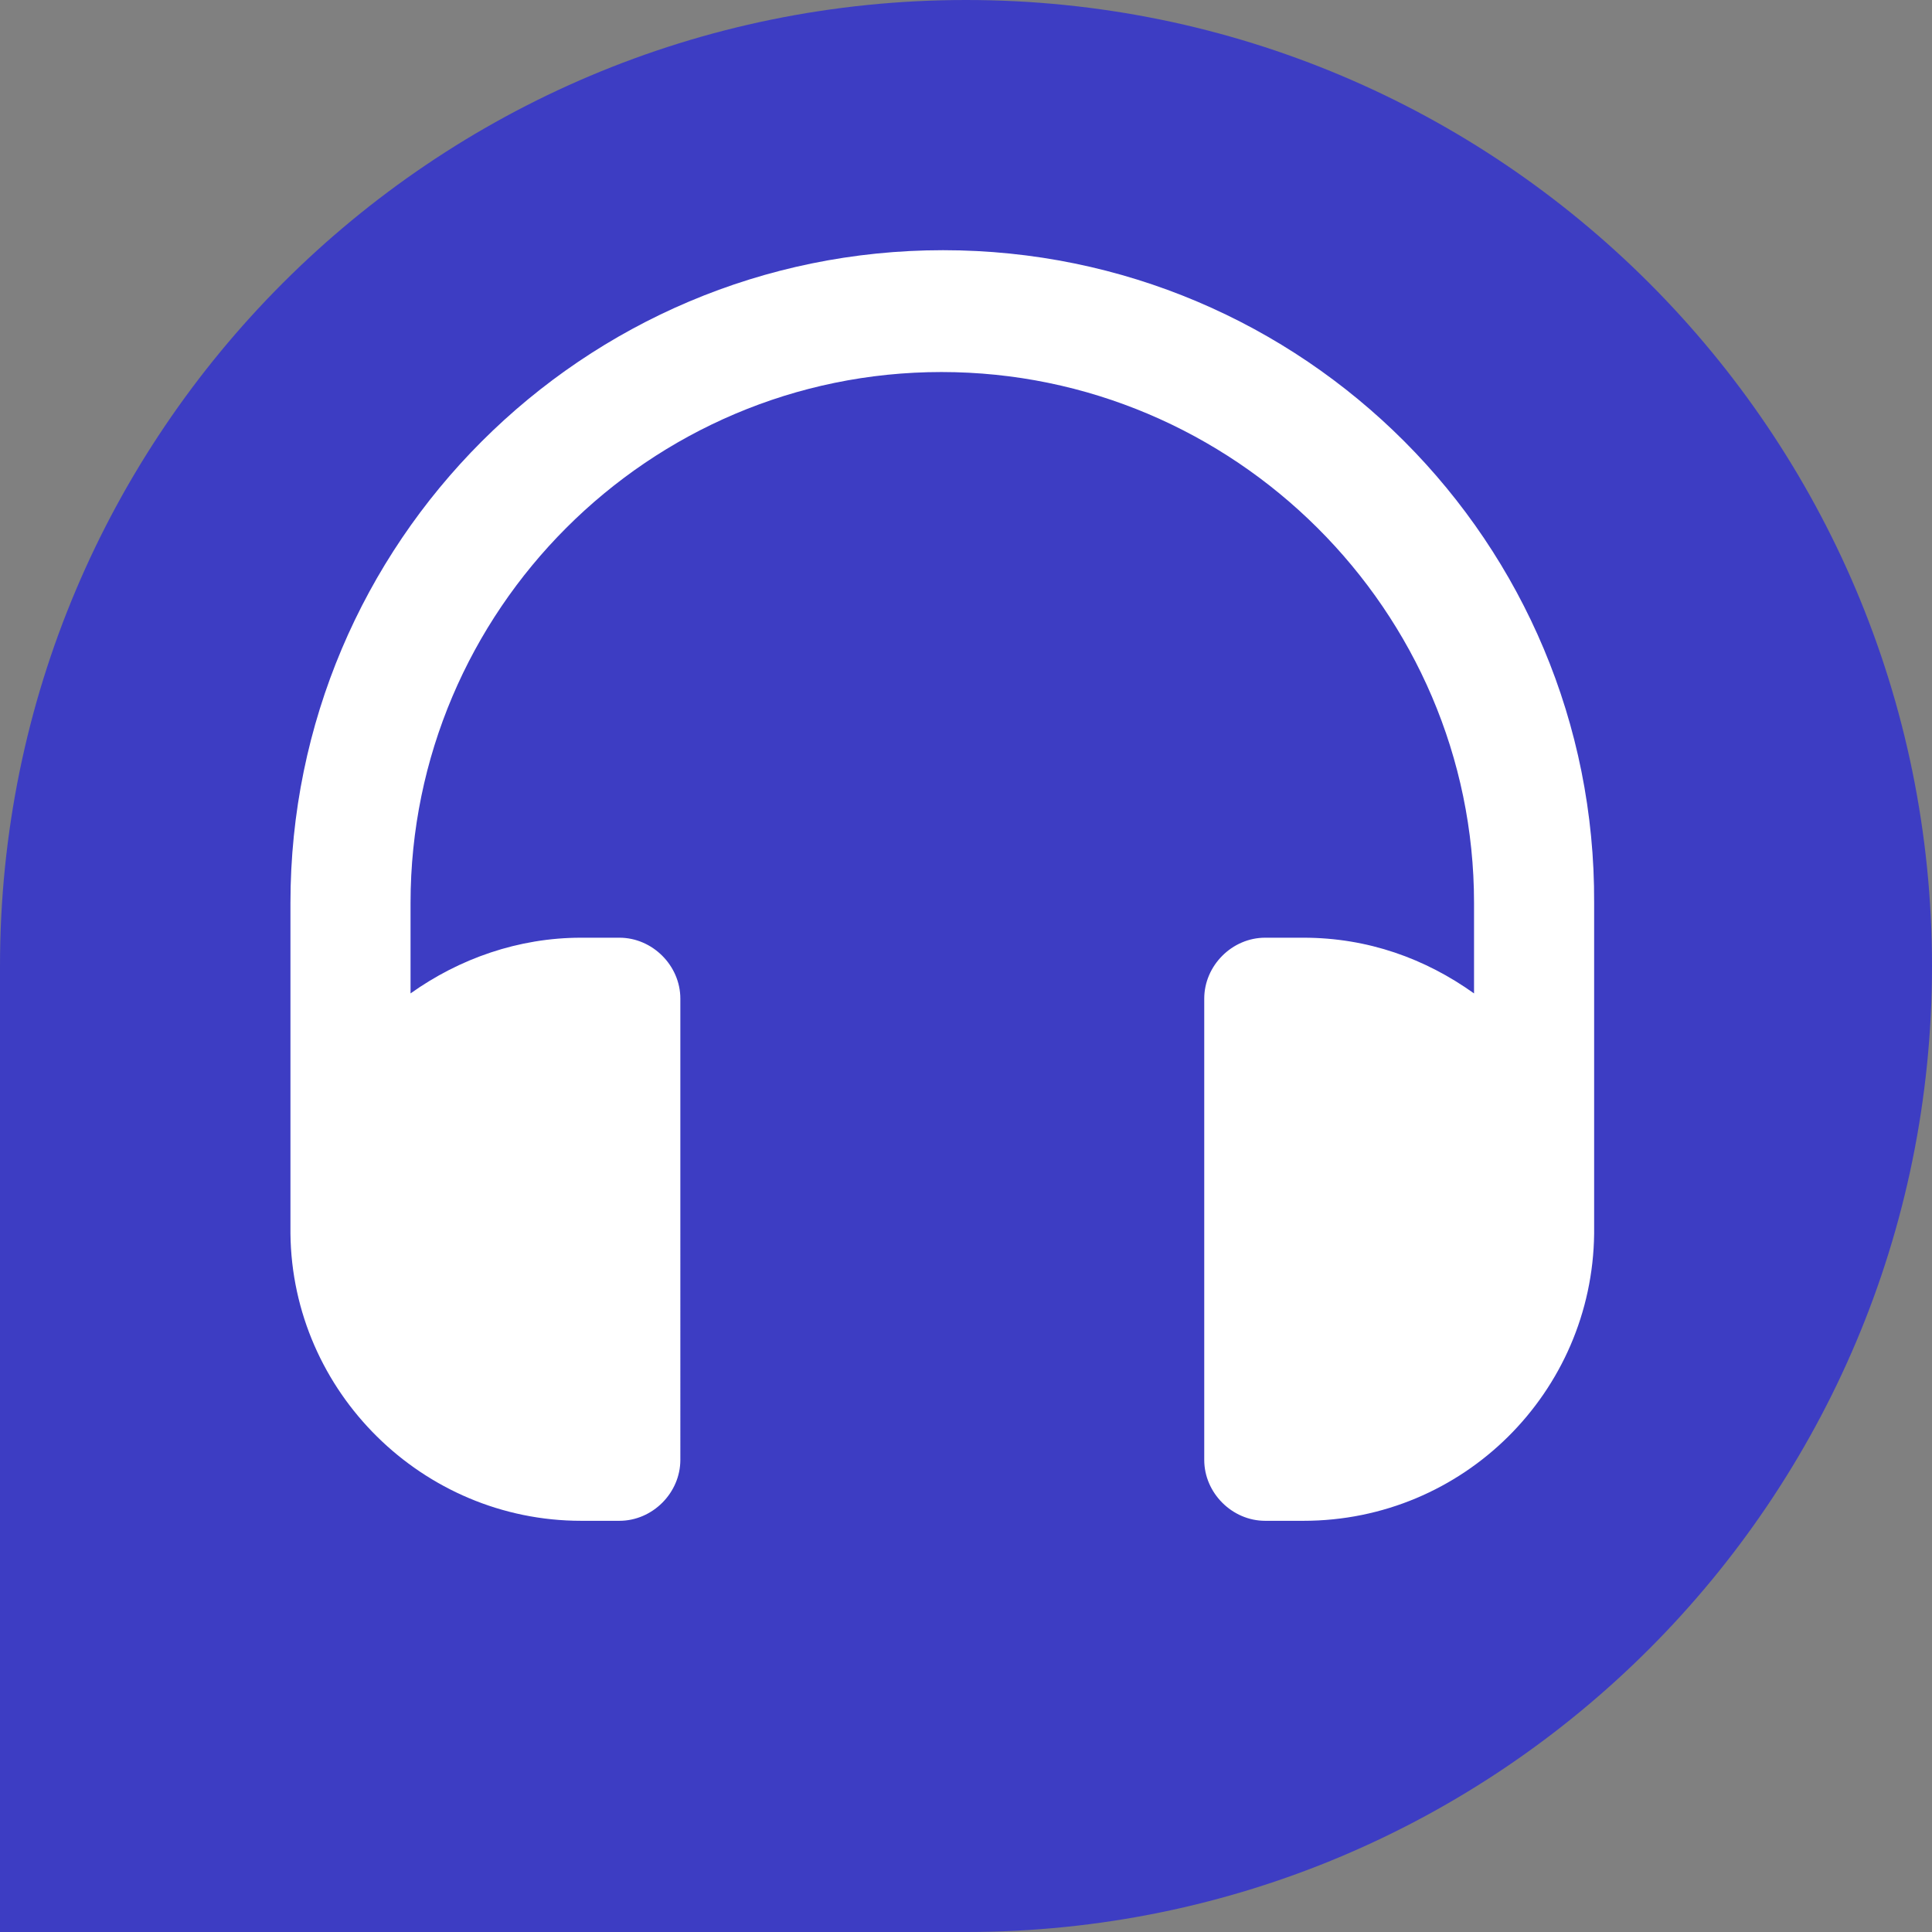
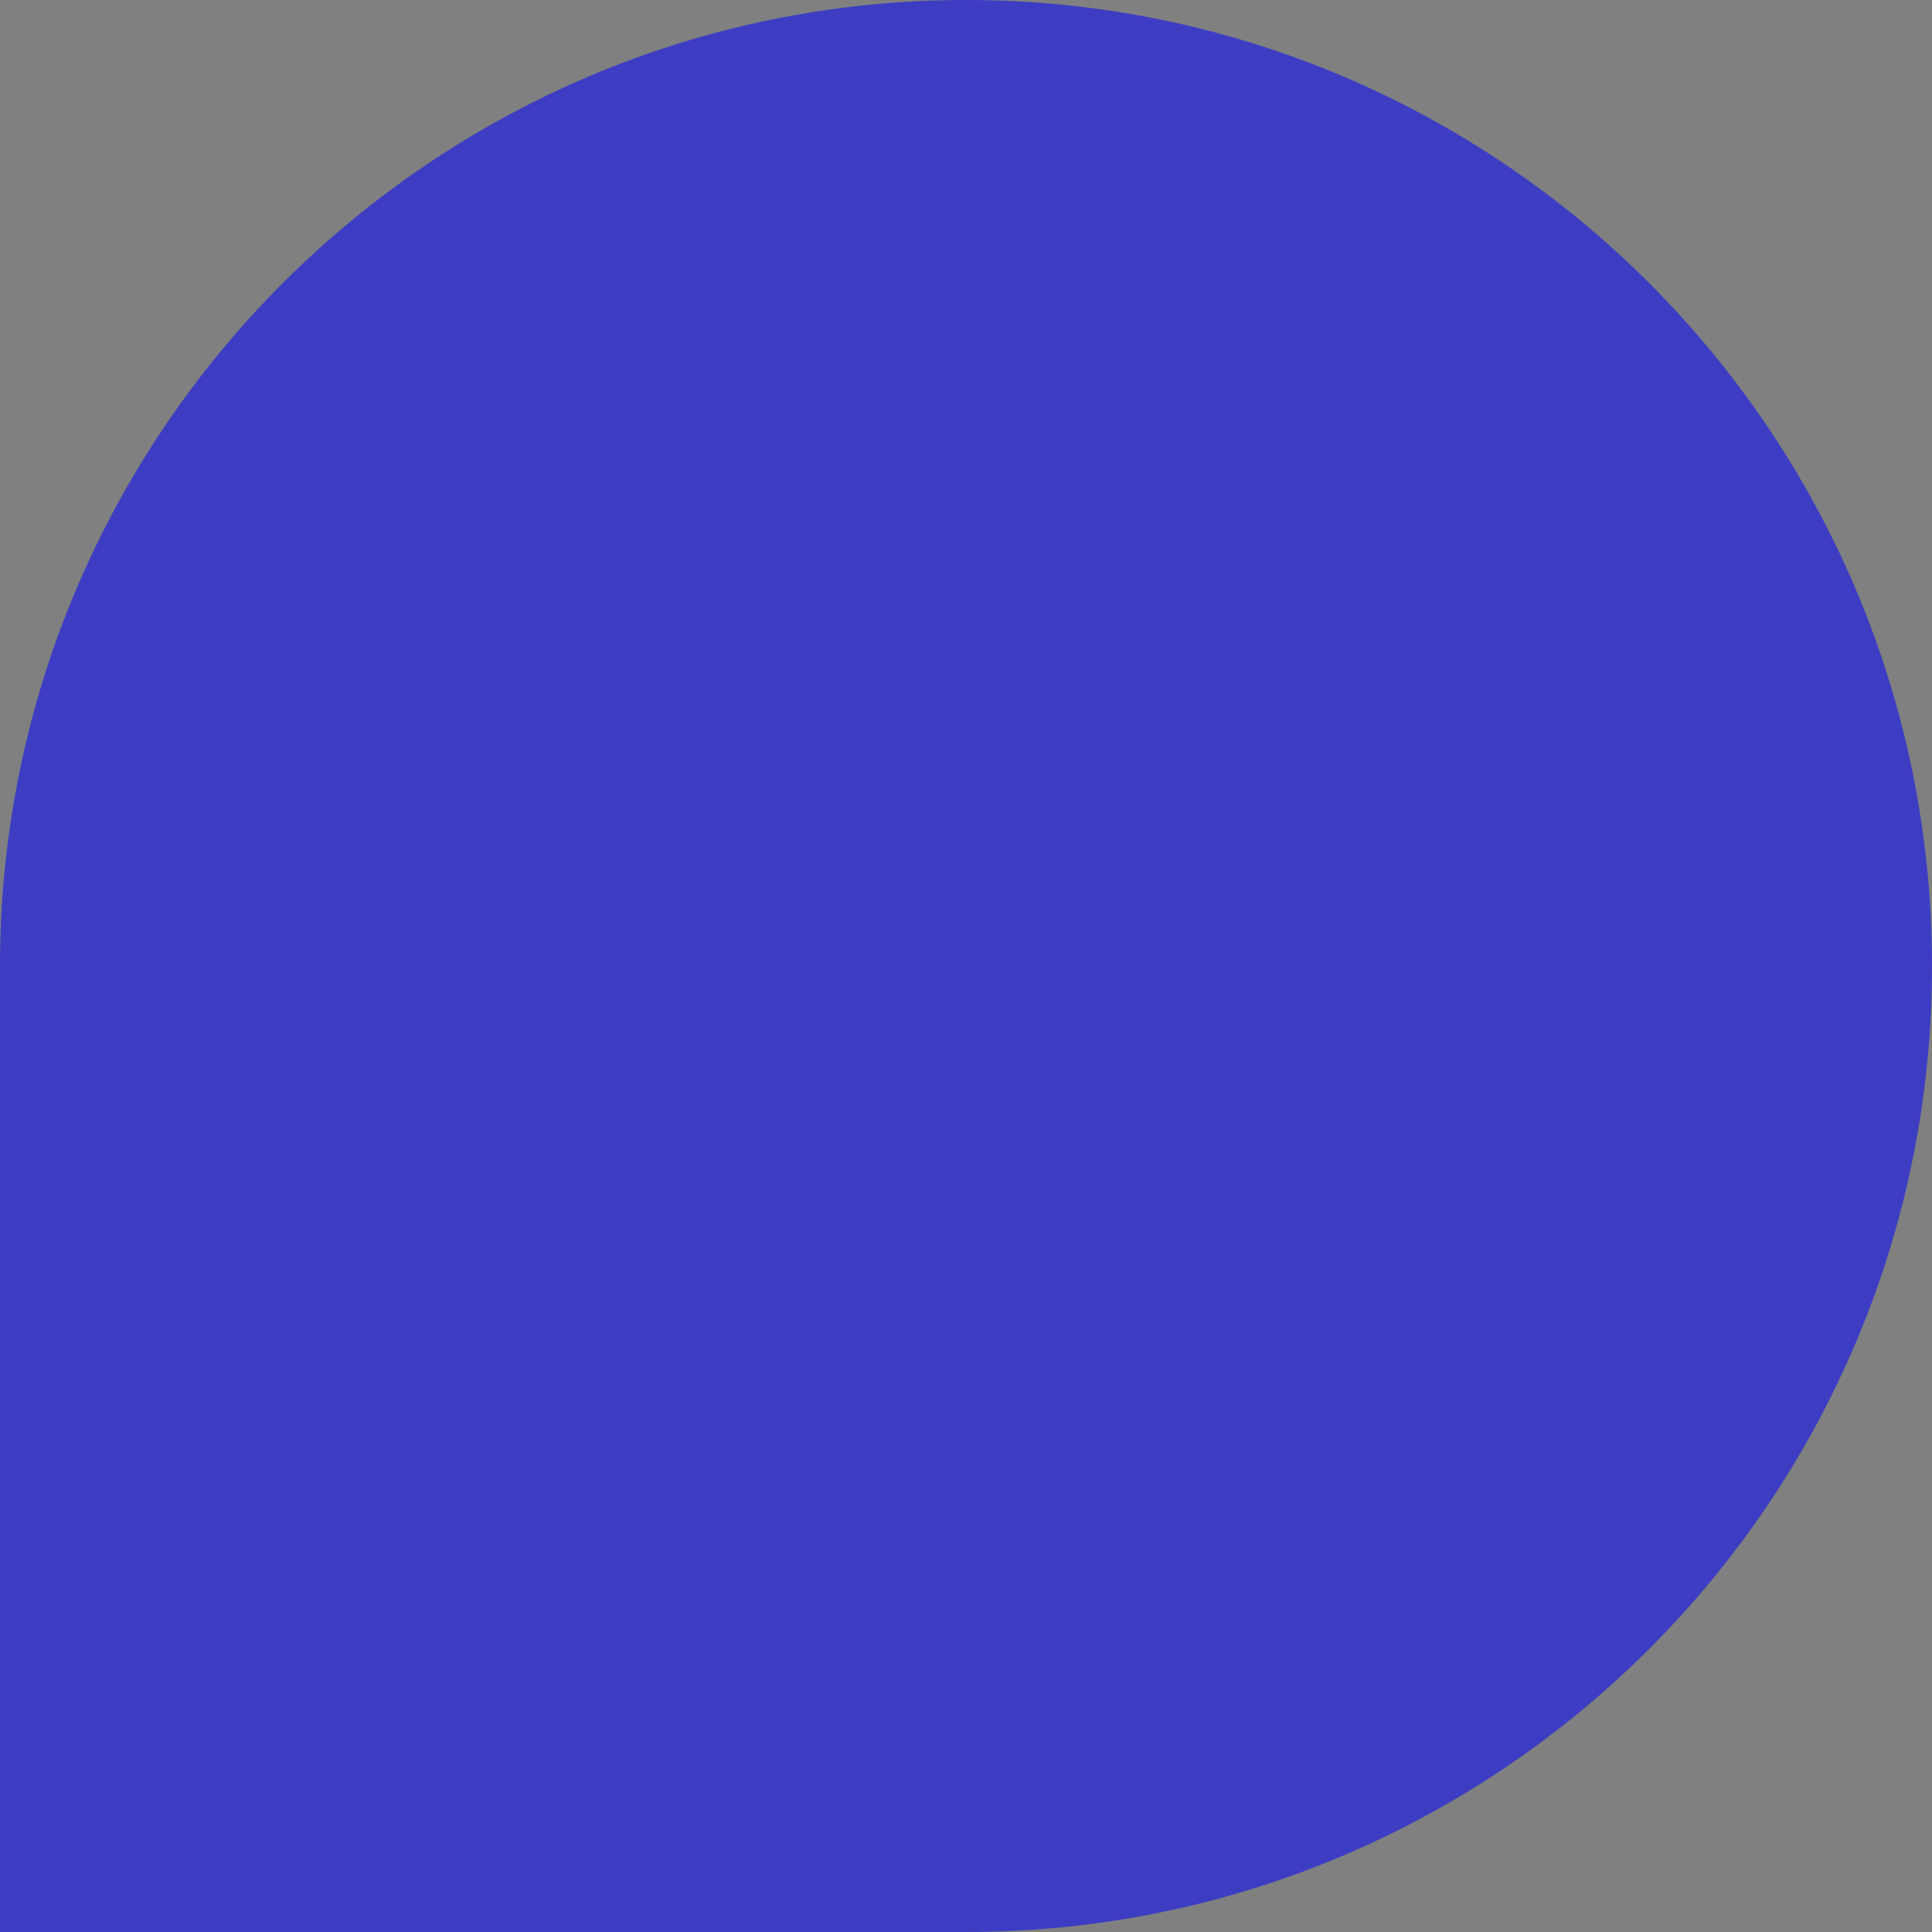
<svg xmlns="http://www.w3.org/2000/svg" width="48" height="48" viewBox="0 0 48 48">
  <rect x="0" y="0" width="48" height="48" fill="#808080" stroke="none" />
  <title>icons/48/suppoort</title>
  <g fill="none" fill-rule="evenodd">
    <path d="M24 0c13.255 0 24 10.745 24 24S37.255 48 24 48H0V24C0 10.745 10.745 0 24 0z" fill="#3D3DC3" />
-     <path d="M23.432 6.216c-8.95 0-16.216 7.265-16.216 16.216v8.217c.043 3.935 3.287 7.135 7.222 7.135h.951c.822 0 1.514-.692 1.514-1.514V24.81c0-.82-.692-1.513-1.514-1.513h-.951c-1.557 0-3.027.52-4.238 1.384v-2.249c0-7.264 5.924-13.189 13.19-13.189 7.264 0 13.232 5.925 13.232 13.19v2.248c-1.211-.865-2.638-1.384-4.238-1.384h-.952c-.821 0-1.513.692-1.513 1.514v11.46c0 .82.692 1.513 1.513 1.513h.952c3.978 0 7.178-3.2 7.222-7.135v-8.217c.043-8.95-7.222-16.216-16.174-16.216z" fill="#FFF" fill-rule="nonzero" />
  </g>
</svg>